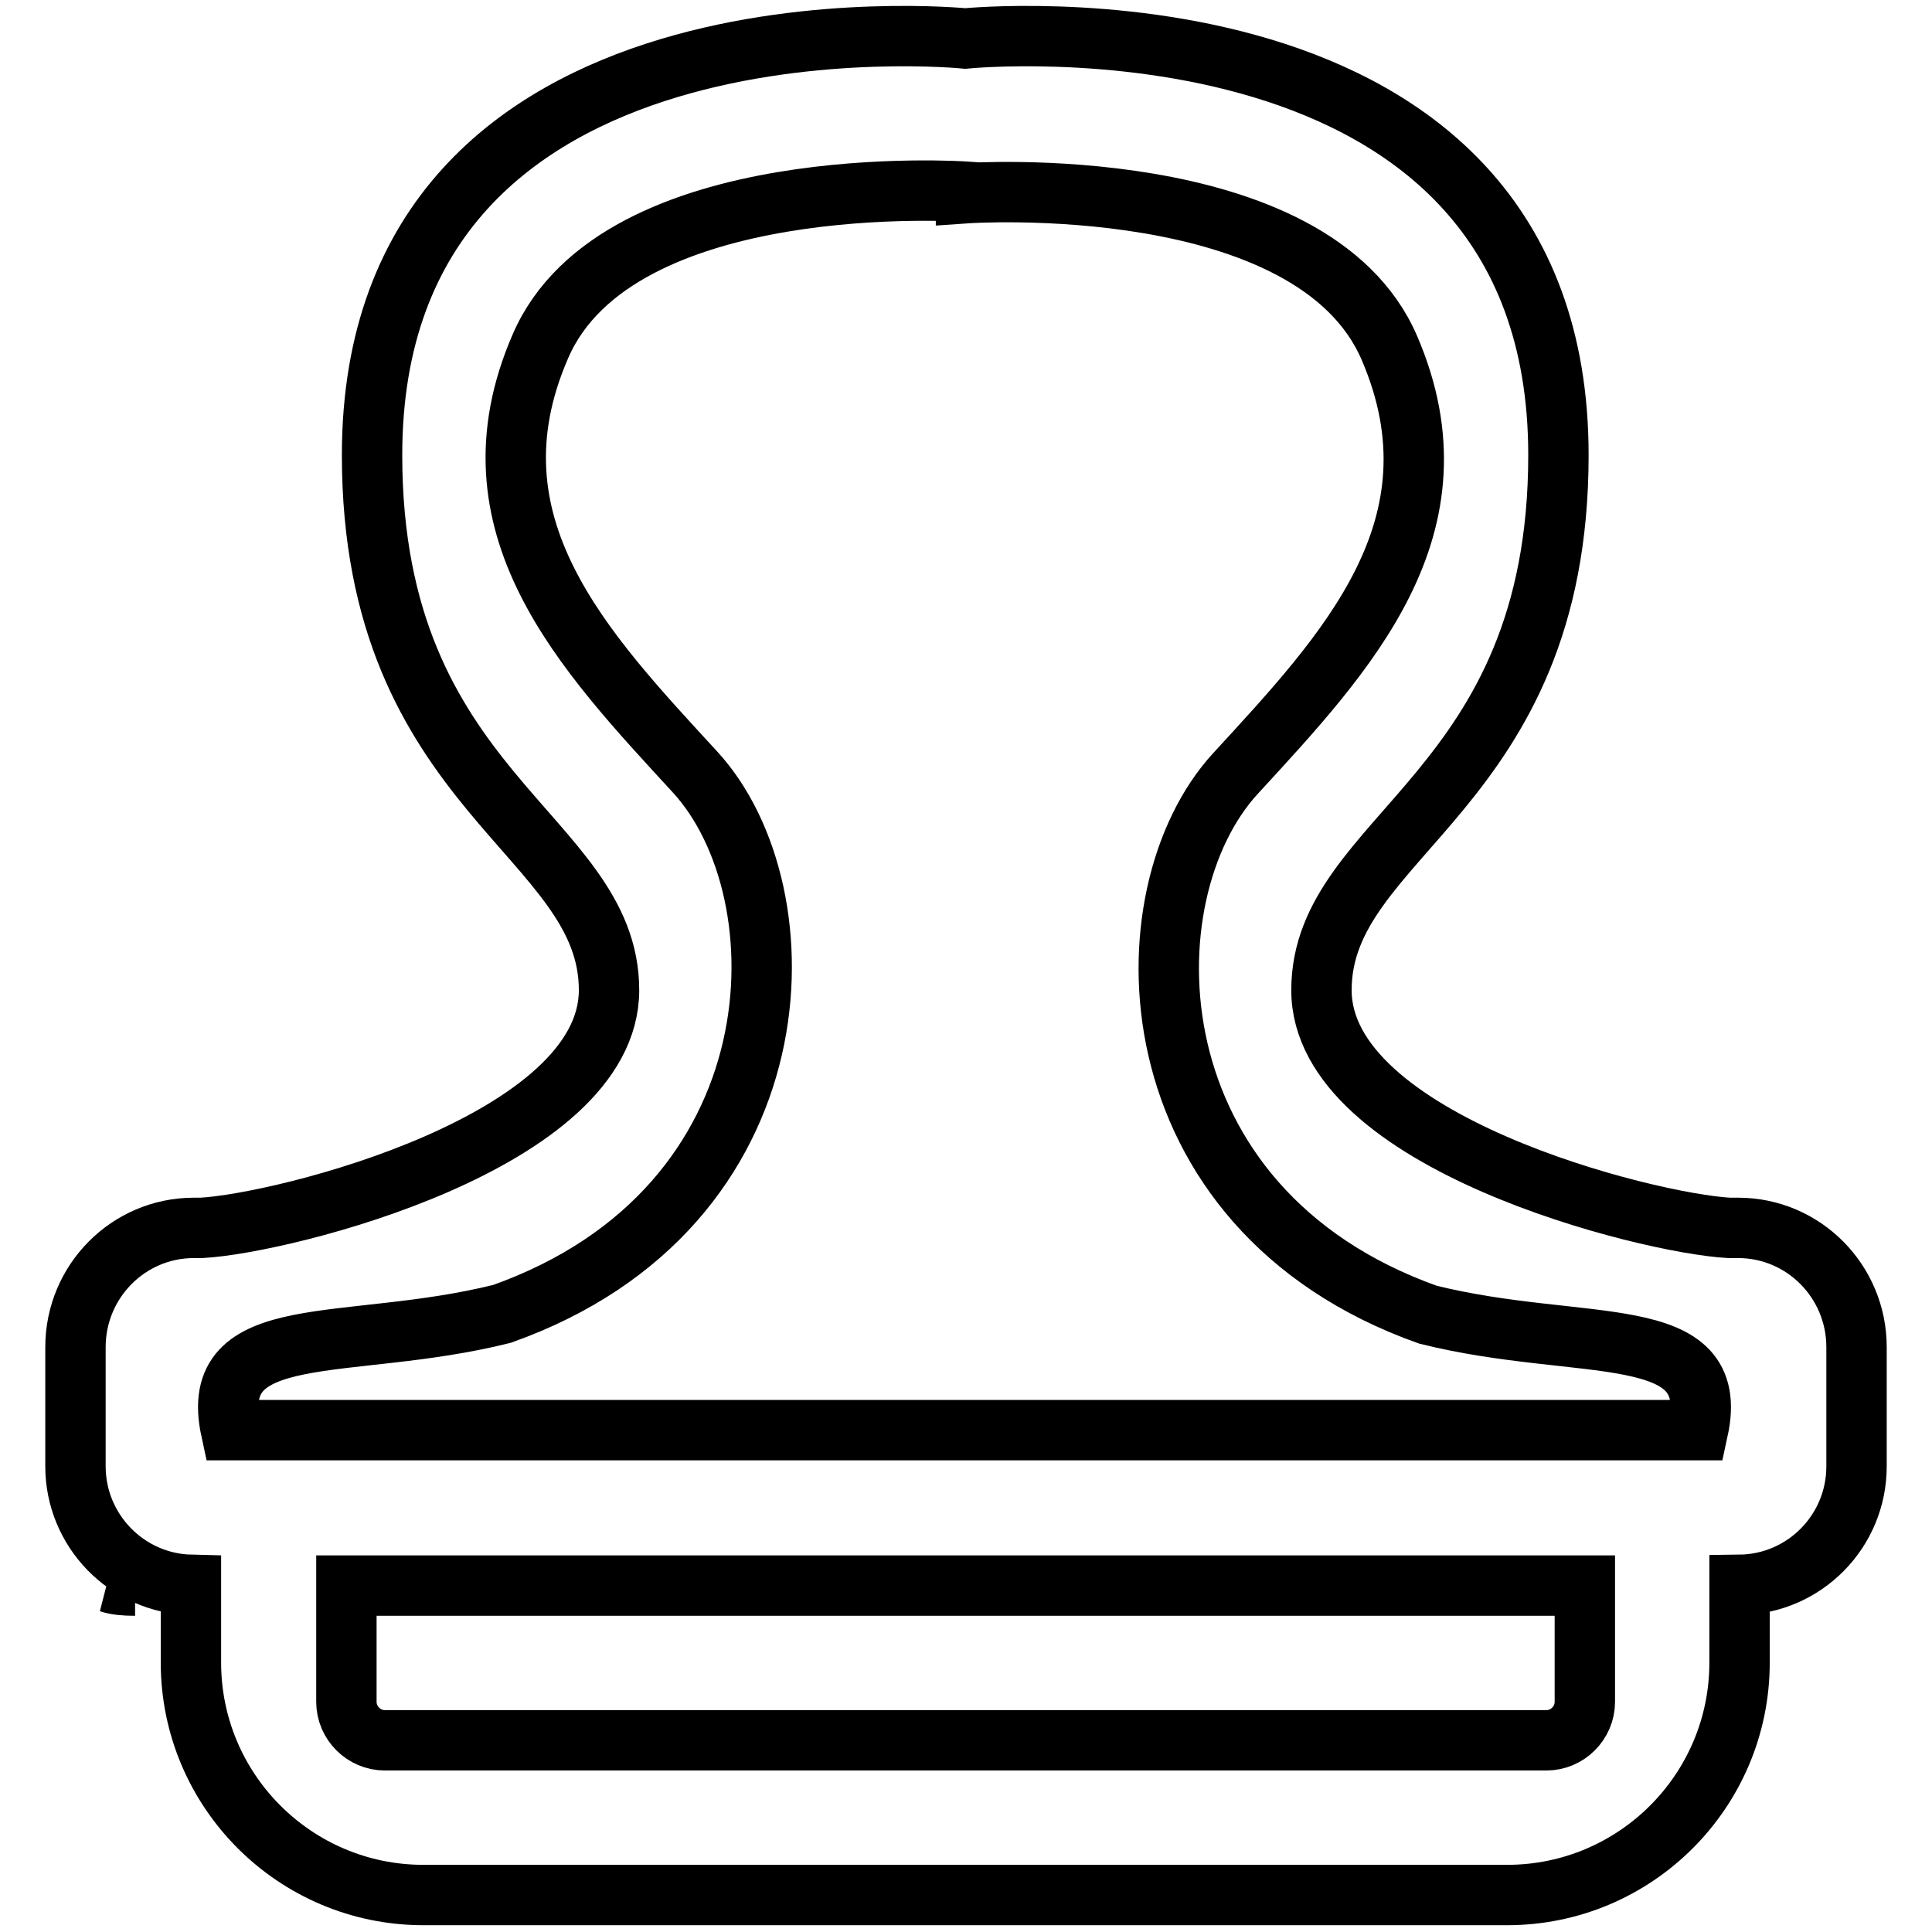
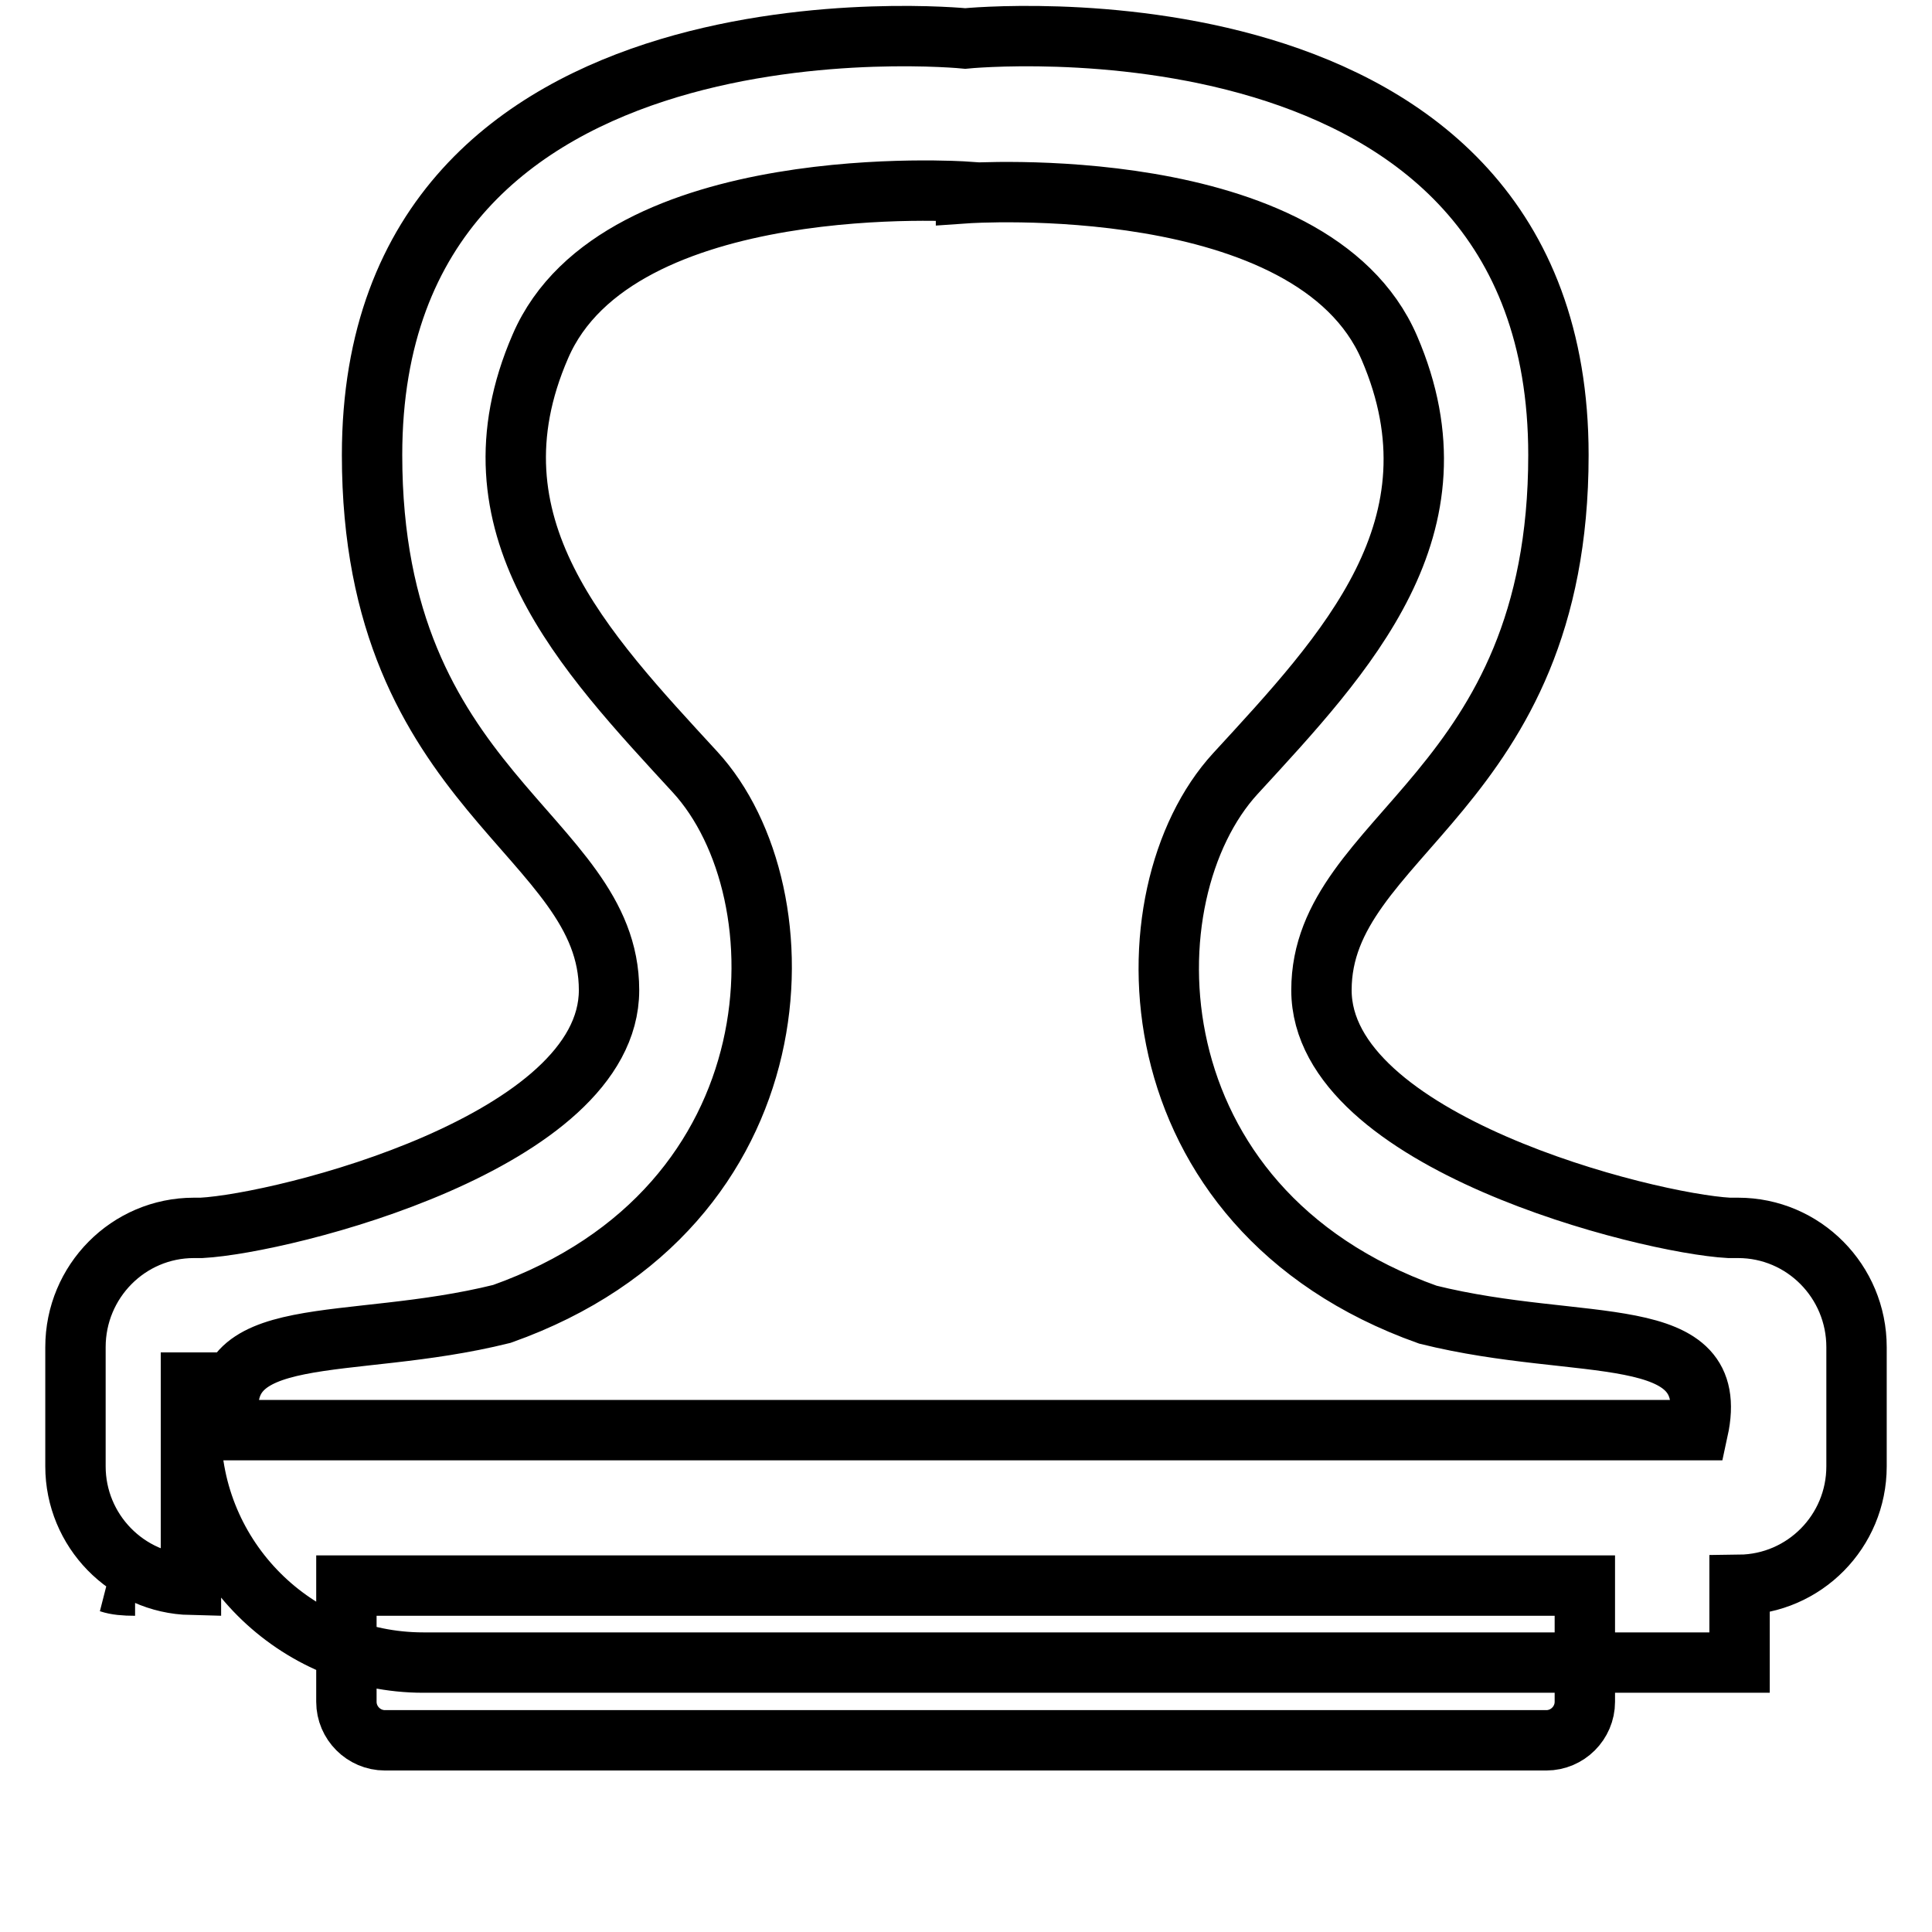
<svg xmlns="http://www.w3.org/2000/svg" version="1.1" x="0px" y="0px" viewBox="0 0 256 256" enable-background="new 0 0 256 256" xml:space="preserve">
  <g>
-     <path stroke-width="8" fill-opacity="0" stroke="#000000" d="M230.5,210v10.3c0,17-13.8,30.8-30.8,30.8H56.1c-17,0-30.8-13.8-30.8-30.8v-10.3V210 c-8.5-0.2-15.3-7.2-15.3-15.7v-15.8c0-8.7,7-15.8,15.7-15.8h1c11-0.6,54-11.4,54-31.5c0-20.7-31.4-26.1-31.4-70.9 c0-63.1,78.6-55.2,78.6-55.2s78.6-7.9,78.6,55.2c0,44.8-31.4,50.2-31.4,70.9c0,20.1,43.1,30.9,54,31.5h1.2 c8.7,0,15.7,7.1,15.7,15.8v15.8C246,202.9,239.1,209.9,230.5,210L230.5,210z M45.9,225.5c0,2.8,2.3,5.1,5.1,5.1h153.9 c2.8,0,5.1-2.3,5.1-5.1v-15.4H45.9V225.5z M189.2,174.2c-39.6-14.1-40.2-55.7-25.5-71.7c14.7-16,30.6-32.7,20.4-56.4 C173.9,22.4,128,25.6,128,25.6v-0.2c0,0-46.2-3.2-56.4,20.5c-10.3,23.7,5.8,40.4,20.5,56.4c14.7,16,14.1,57.7-25.6,71.8 c-20.5,5.1-39.1,0.6-35.9,15.4H225C228.2,174.8,209.7,179.3,189.2,174.2L189.2,174.2z M17.9,210.1c-1.4,0-2.5-0.1-3.4-0.4 C15.6,209.9,16.7,210.1,17.9,210.1z" />
+     <path stroke-width="8" fill-opacity="0" stroke="#000000" d="M230.5,210v10.3H56.1c-17,0-30.8-13.8-30.8-30.8v-10.3V210 c-8.5-0.2-15.3-7.2-15.3-15.7v-15.8c0-8.7,7-15.8,15.7-15.8h1c11-0.6,54-11.4,54-31.5c0-20.7-31.4-26.1-31.4-70.9 c0-63.1,78.6-55.2,78.6-55.2s78.6-7.9,78.6,55.2c0,44.8-31.4,50.2-31.4,70.9c0,20.1,43.1,30.9,54,31.5h1.2 c8.7,0,15.7,7.1,15.7,15.8v15.8C246,202.9,239.1,209.9,230.5,210L230.5,210z M45.9,225.5c0,2.8,2.3,5.1,5.1,5.1h153.9 c2.8,0,5.1-2.3,5.1-5.1v-15.4H45.9V225.5z M189.2,174.2c-39.6-14.1-40.2-55.7-25.5-71.7c14.7-16,30.6-32.7,20.4-56.4 C173.9,22.4,128,25.6,128,25.6v-0.2c0,0-46.2-3.2-56.4,20.5c-10.3,23.7,5.8,40.4,20.5,56.4c14.7,16,14.1,57.7-25.6,71.8 c-20.5,5.1-39.1,0.6-35.9,15.4H225C228.2,174.8,209.7,179.3,189.2,174.2L189.2,174.2z M17.9,210.1c-1.4,0-2.5-0.1-3.4-0.4 C15.6,209.9,16.7,210.1,17.9,210.1z" />
  </g>
</svg>